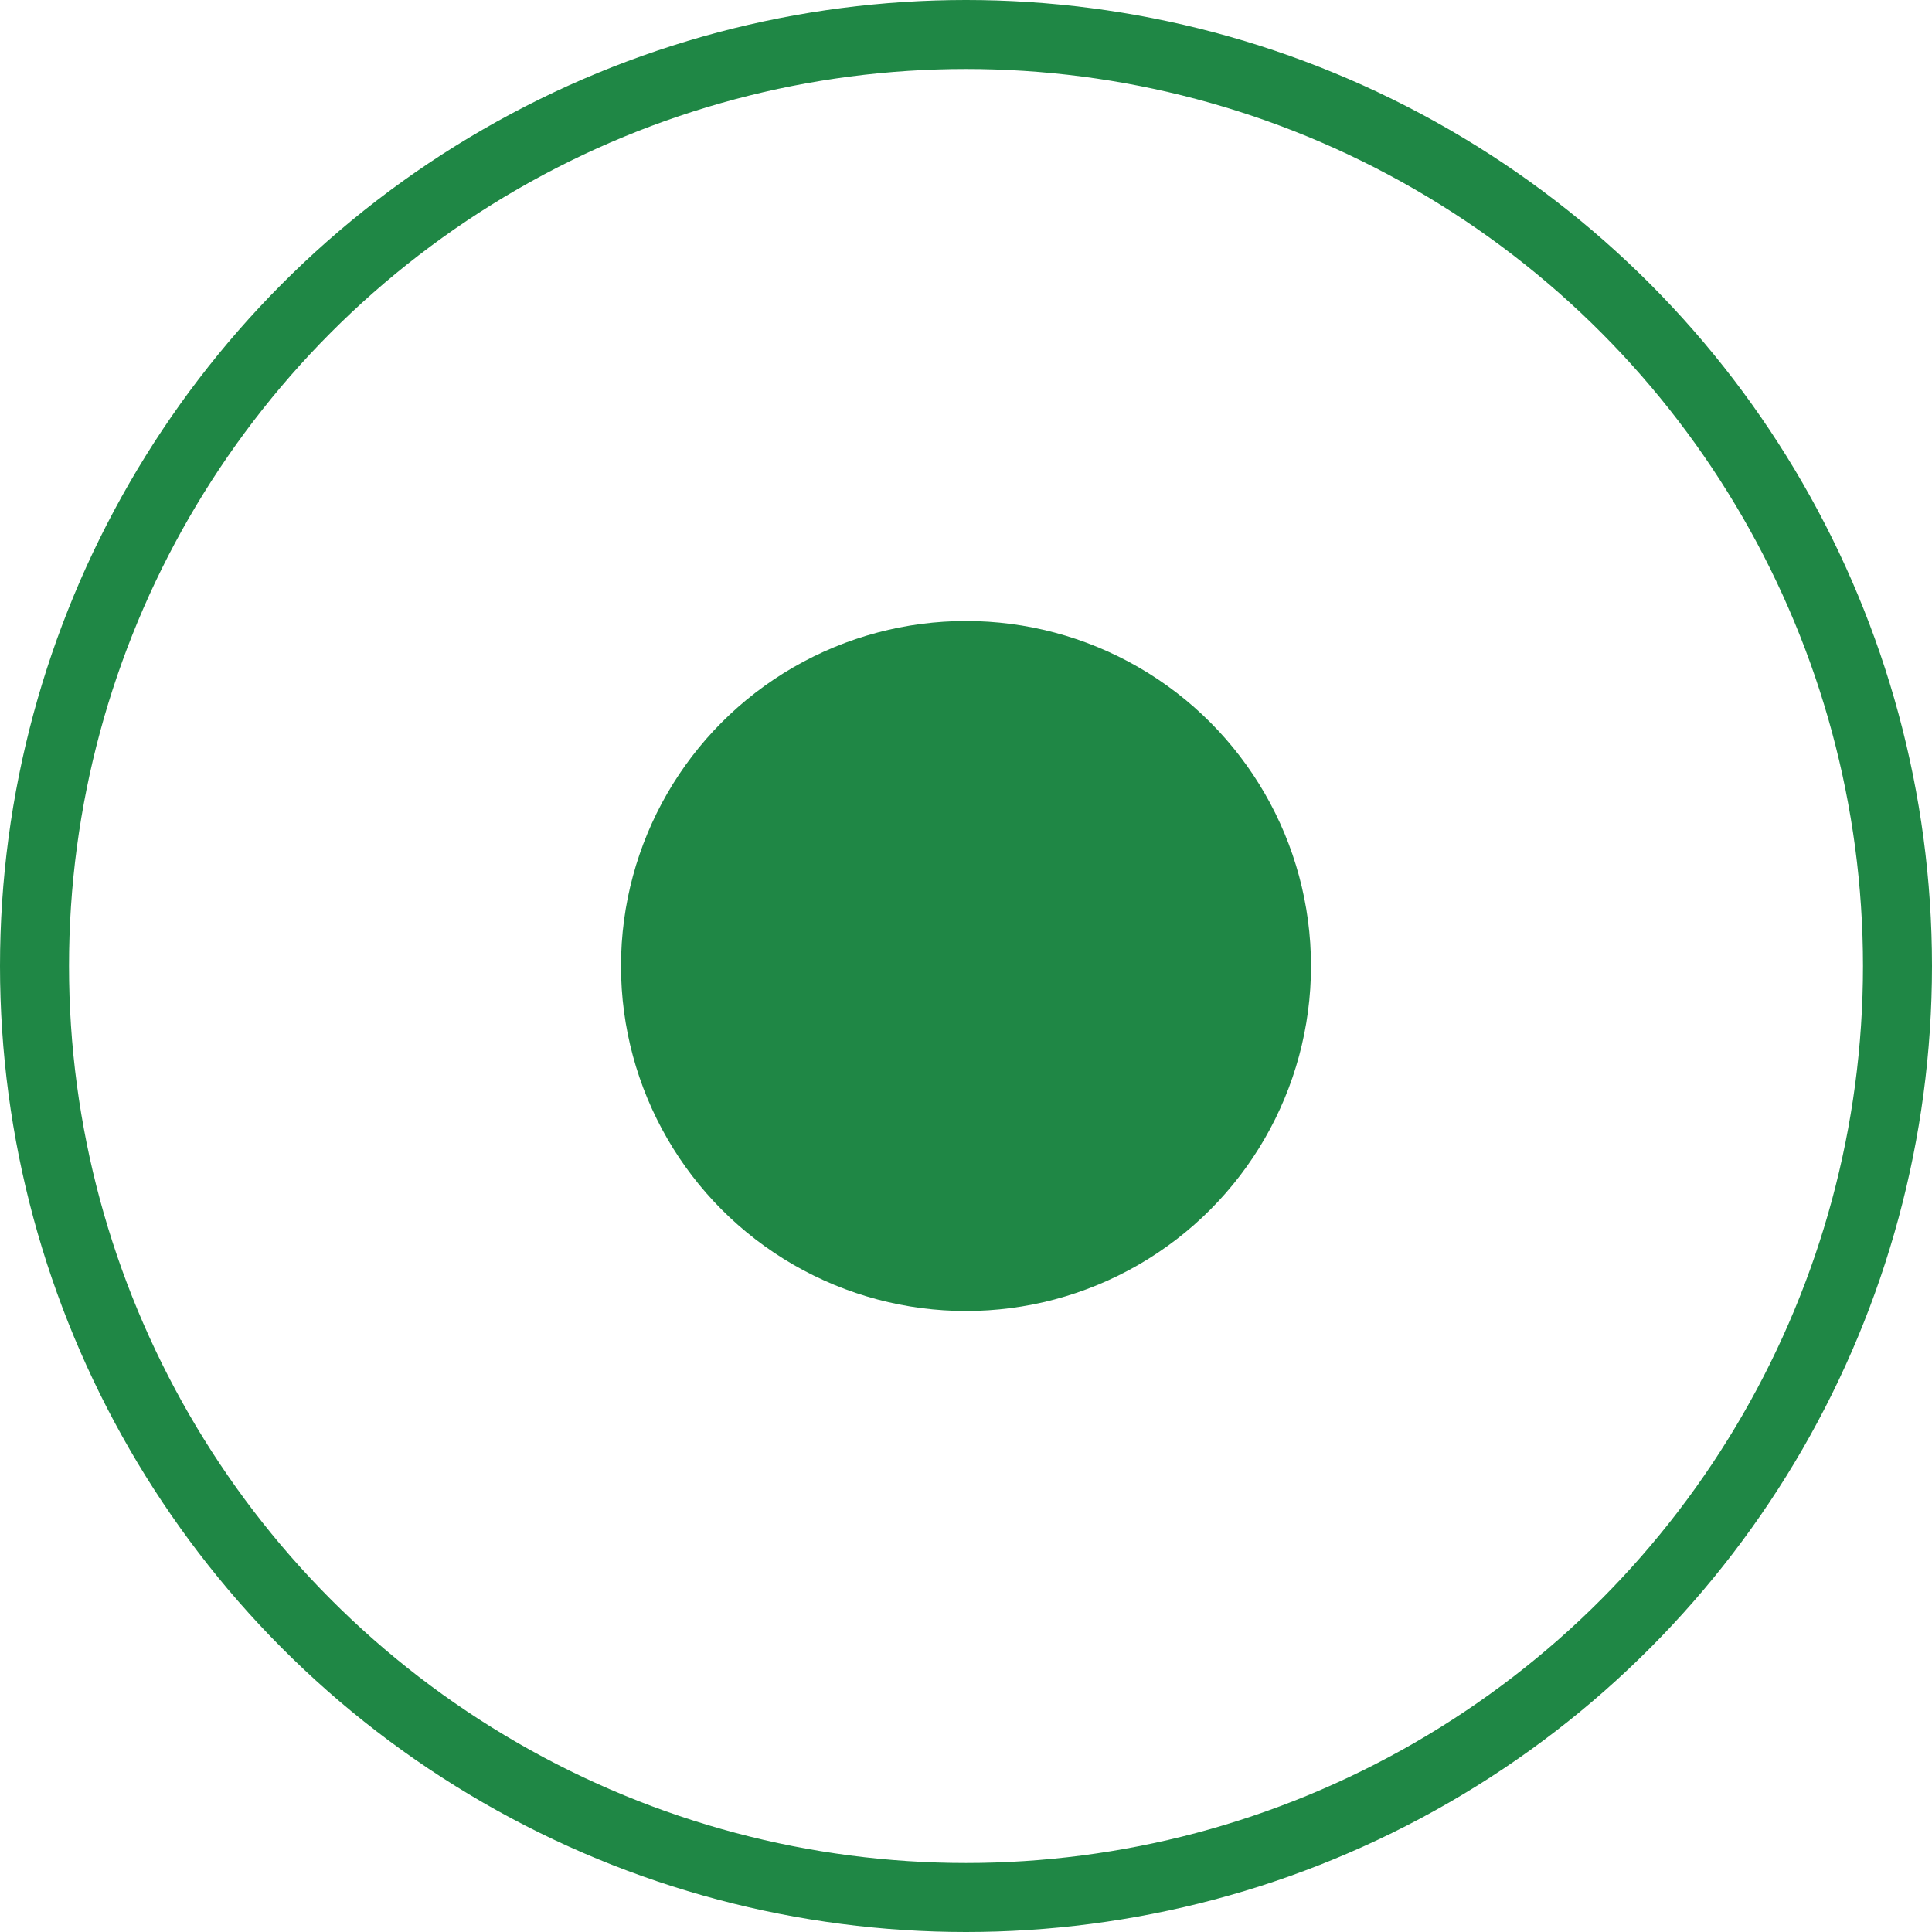
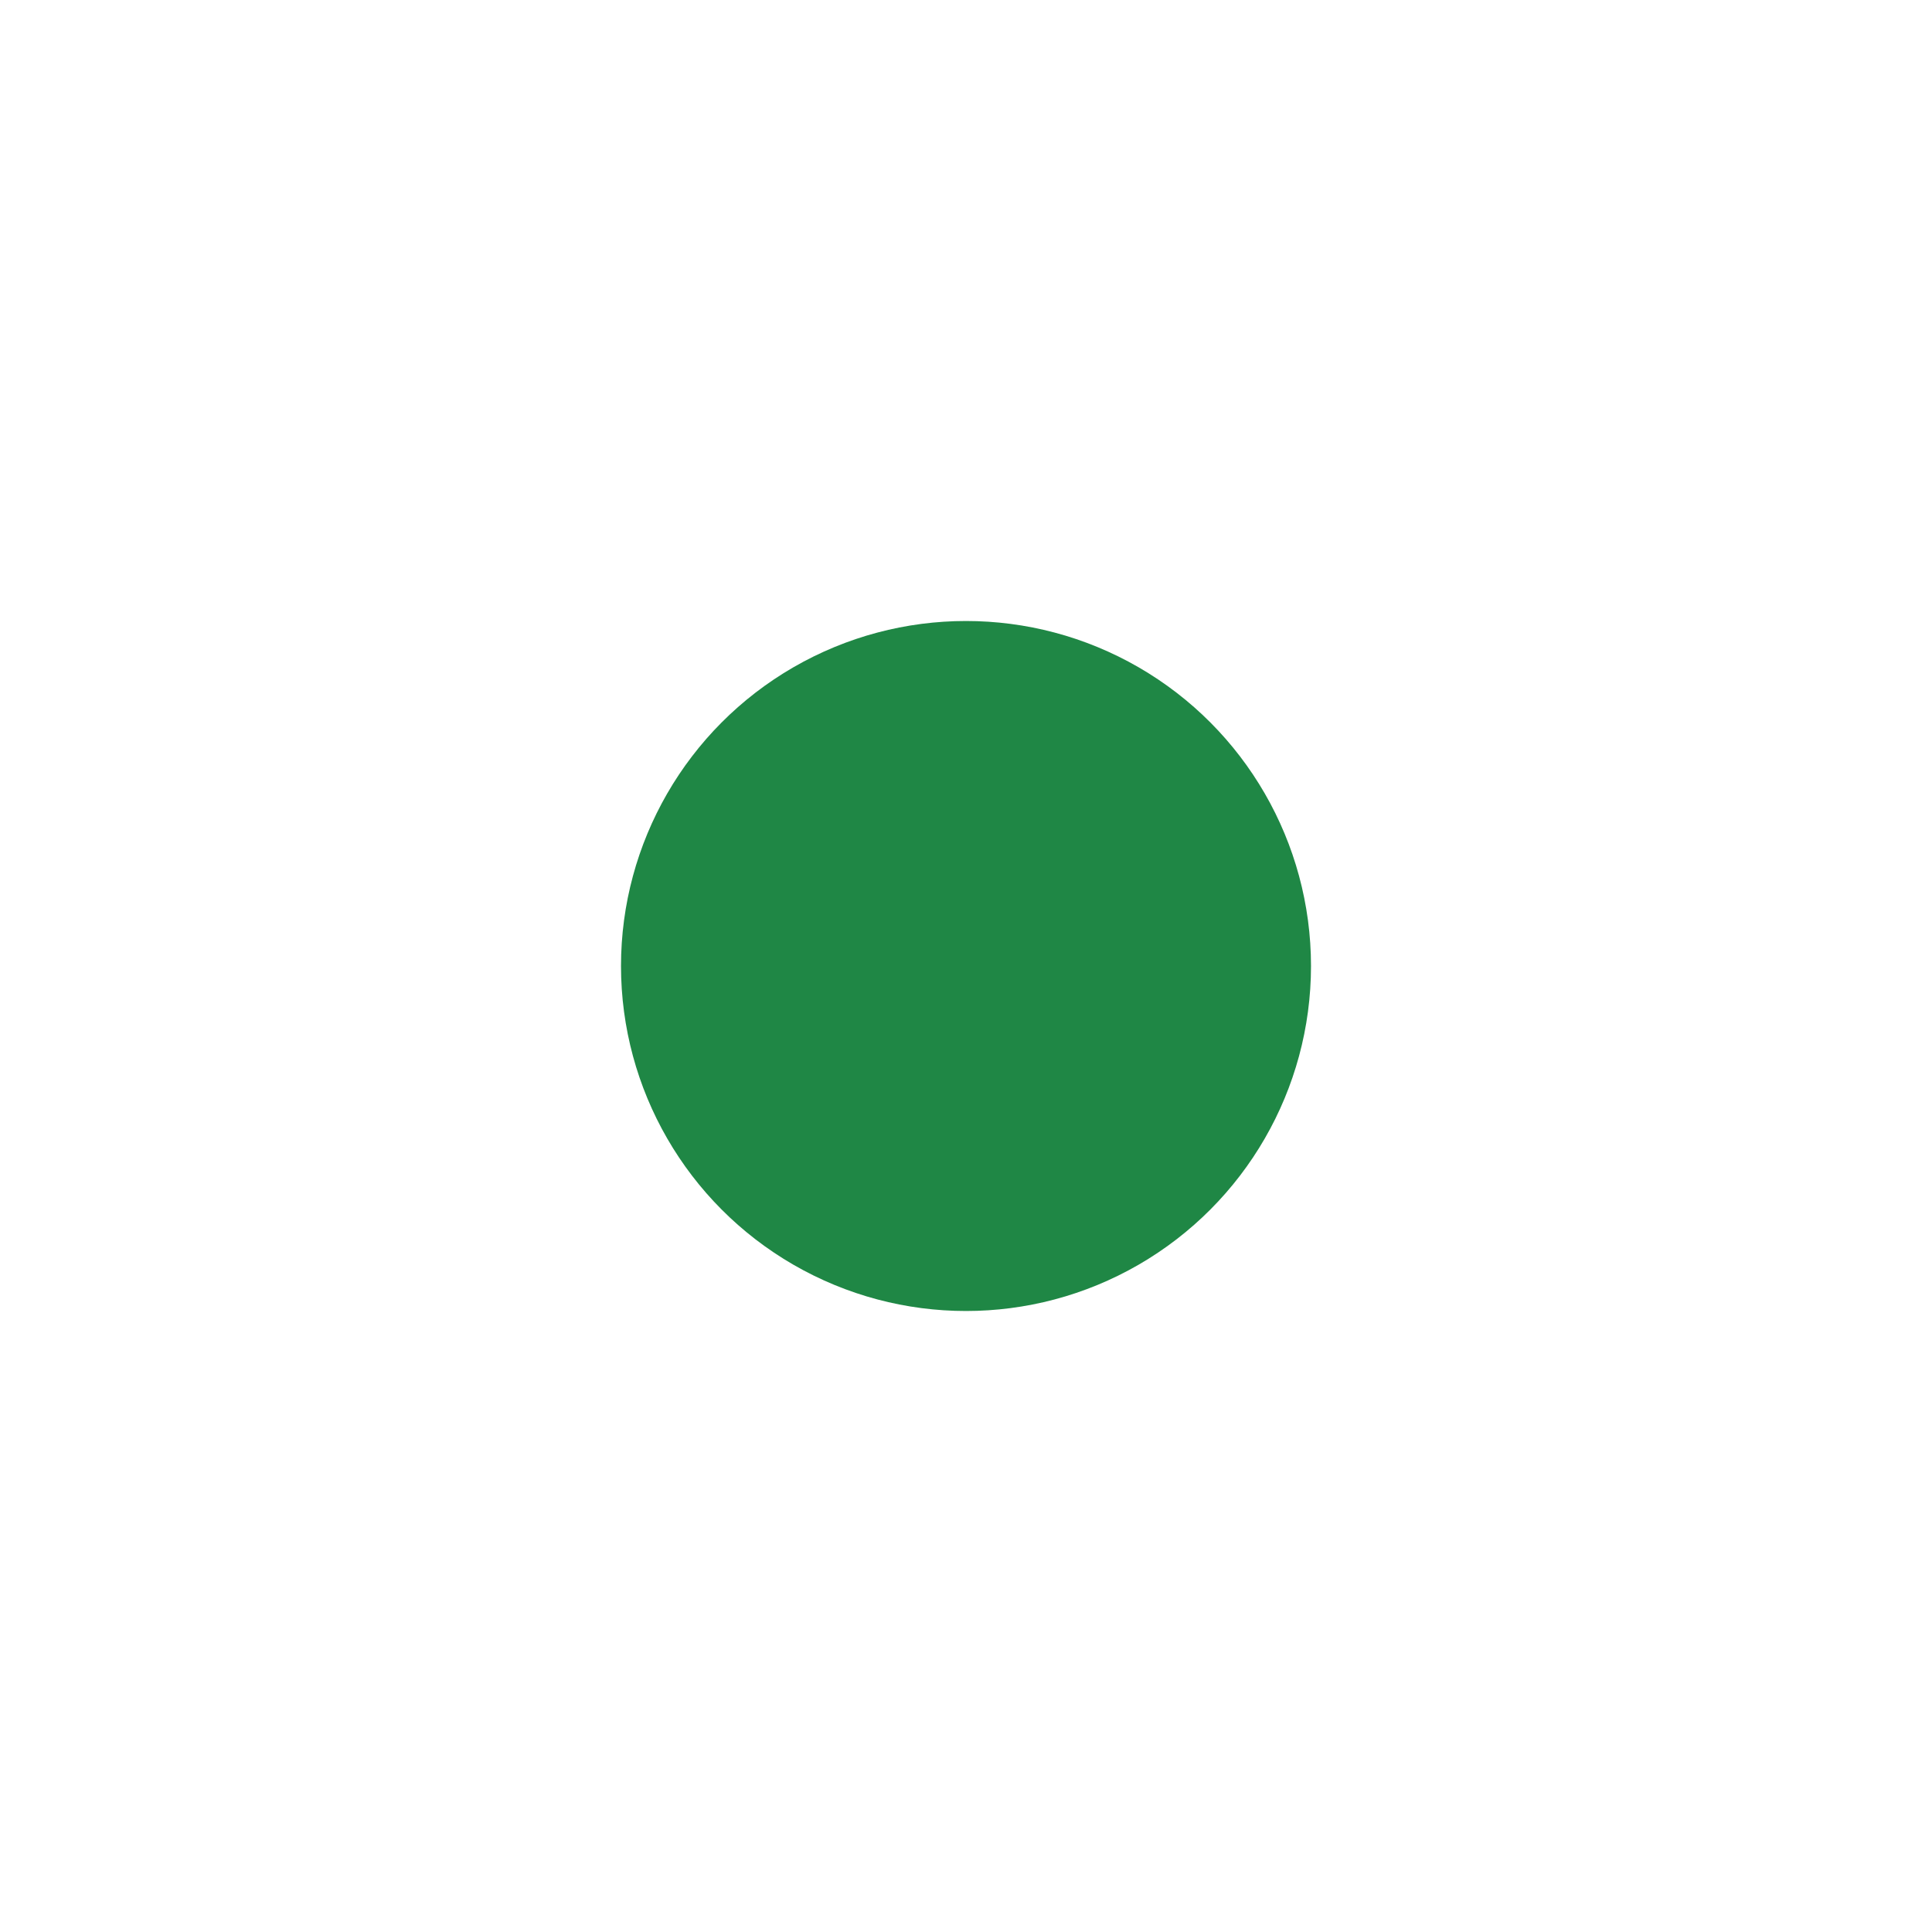
<svg xmlns="http://www.w3.org/2000/svg" width="28" height="28" viewBox="0 0 28 28" fill="none">
  <circle cx="14" cy="14" r="5" fill="#1F8745" />
-   <circle cx="14" cy="14" r="13.5" stroke="#1F8745" />
</svg>